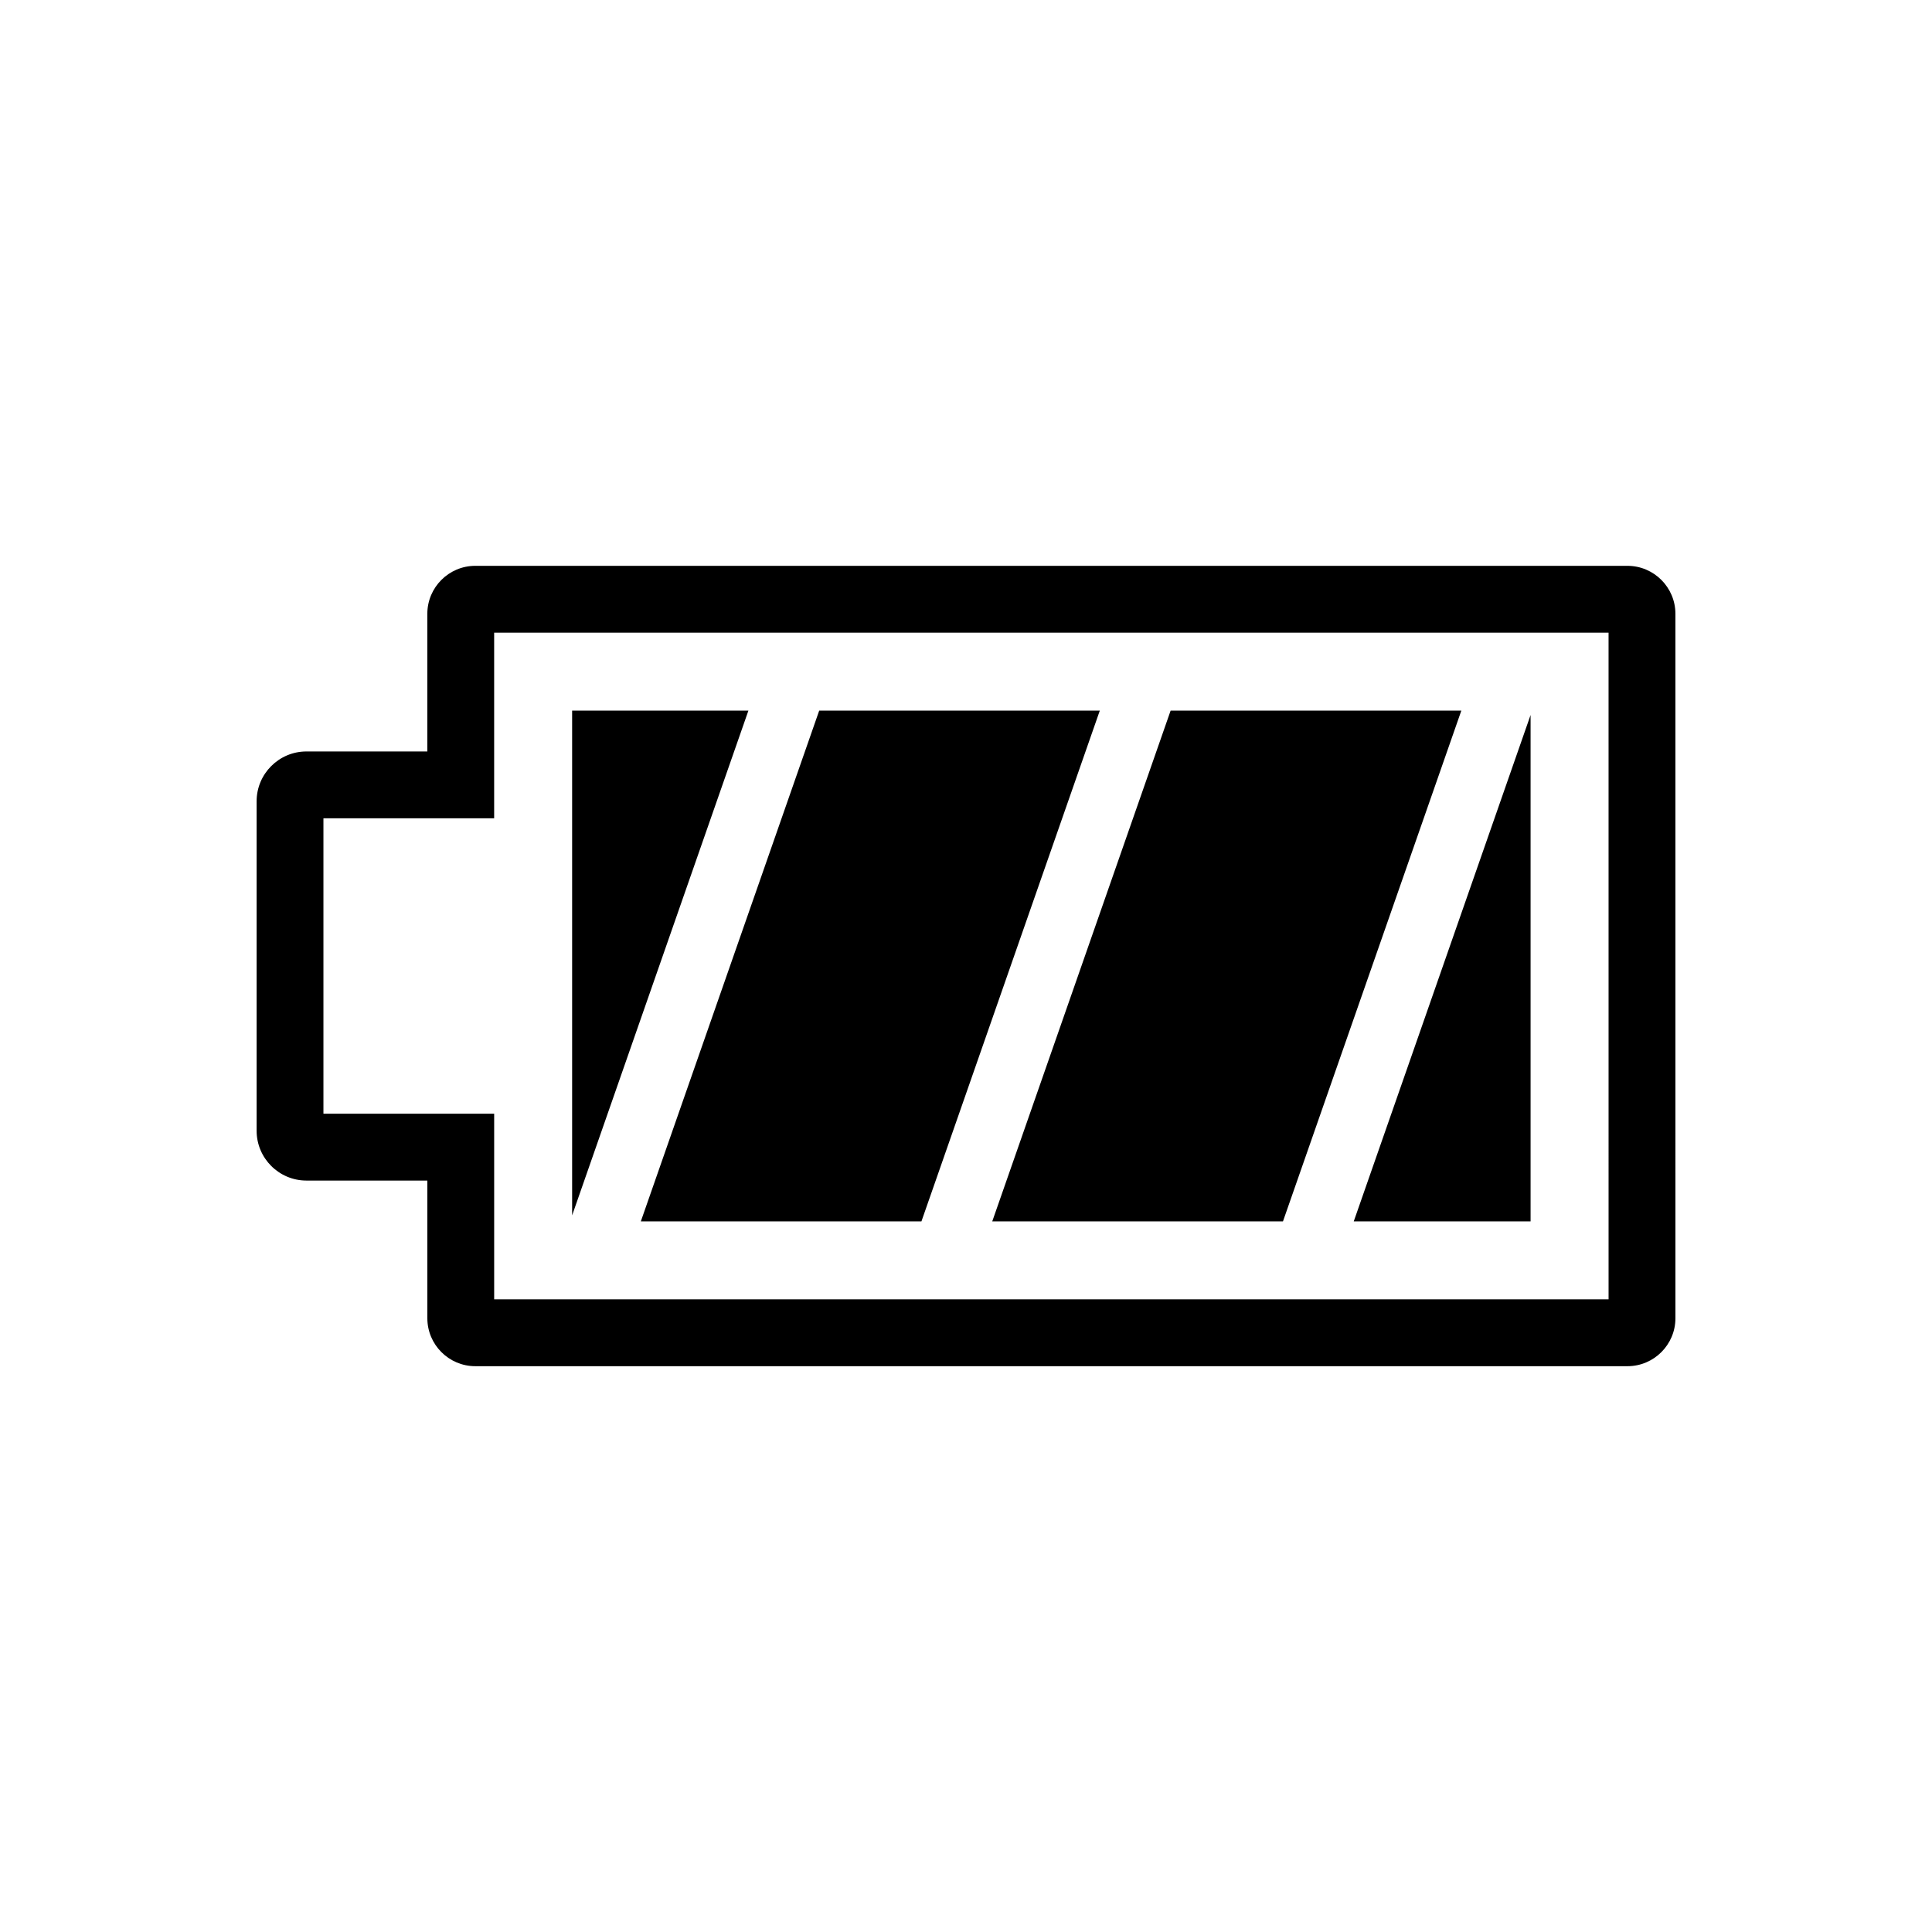
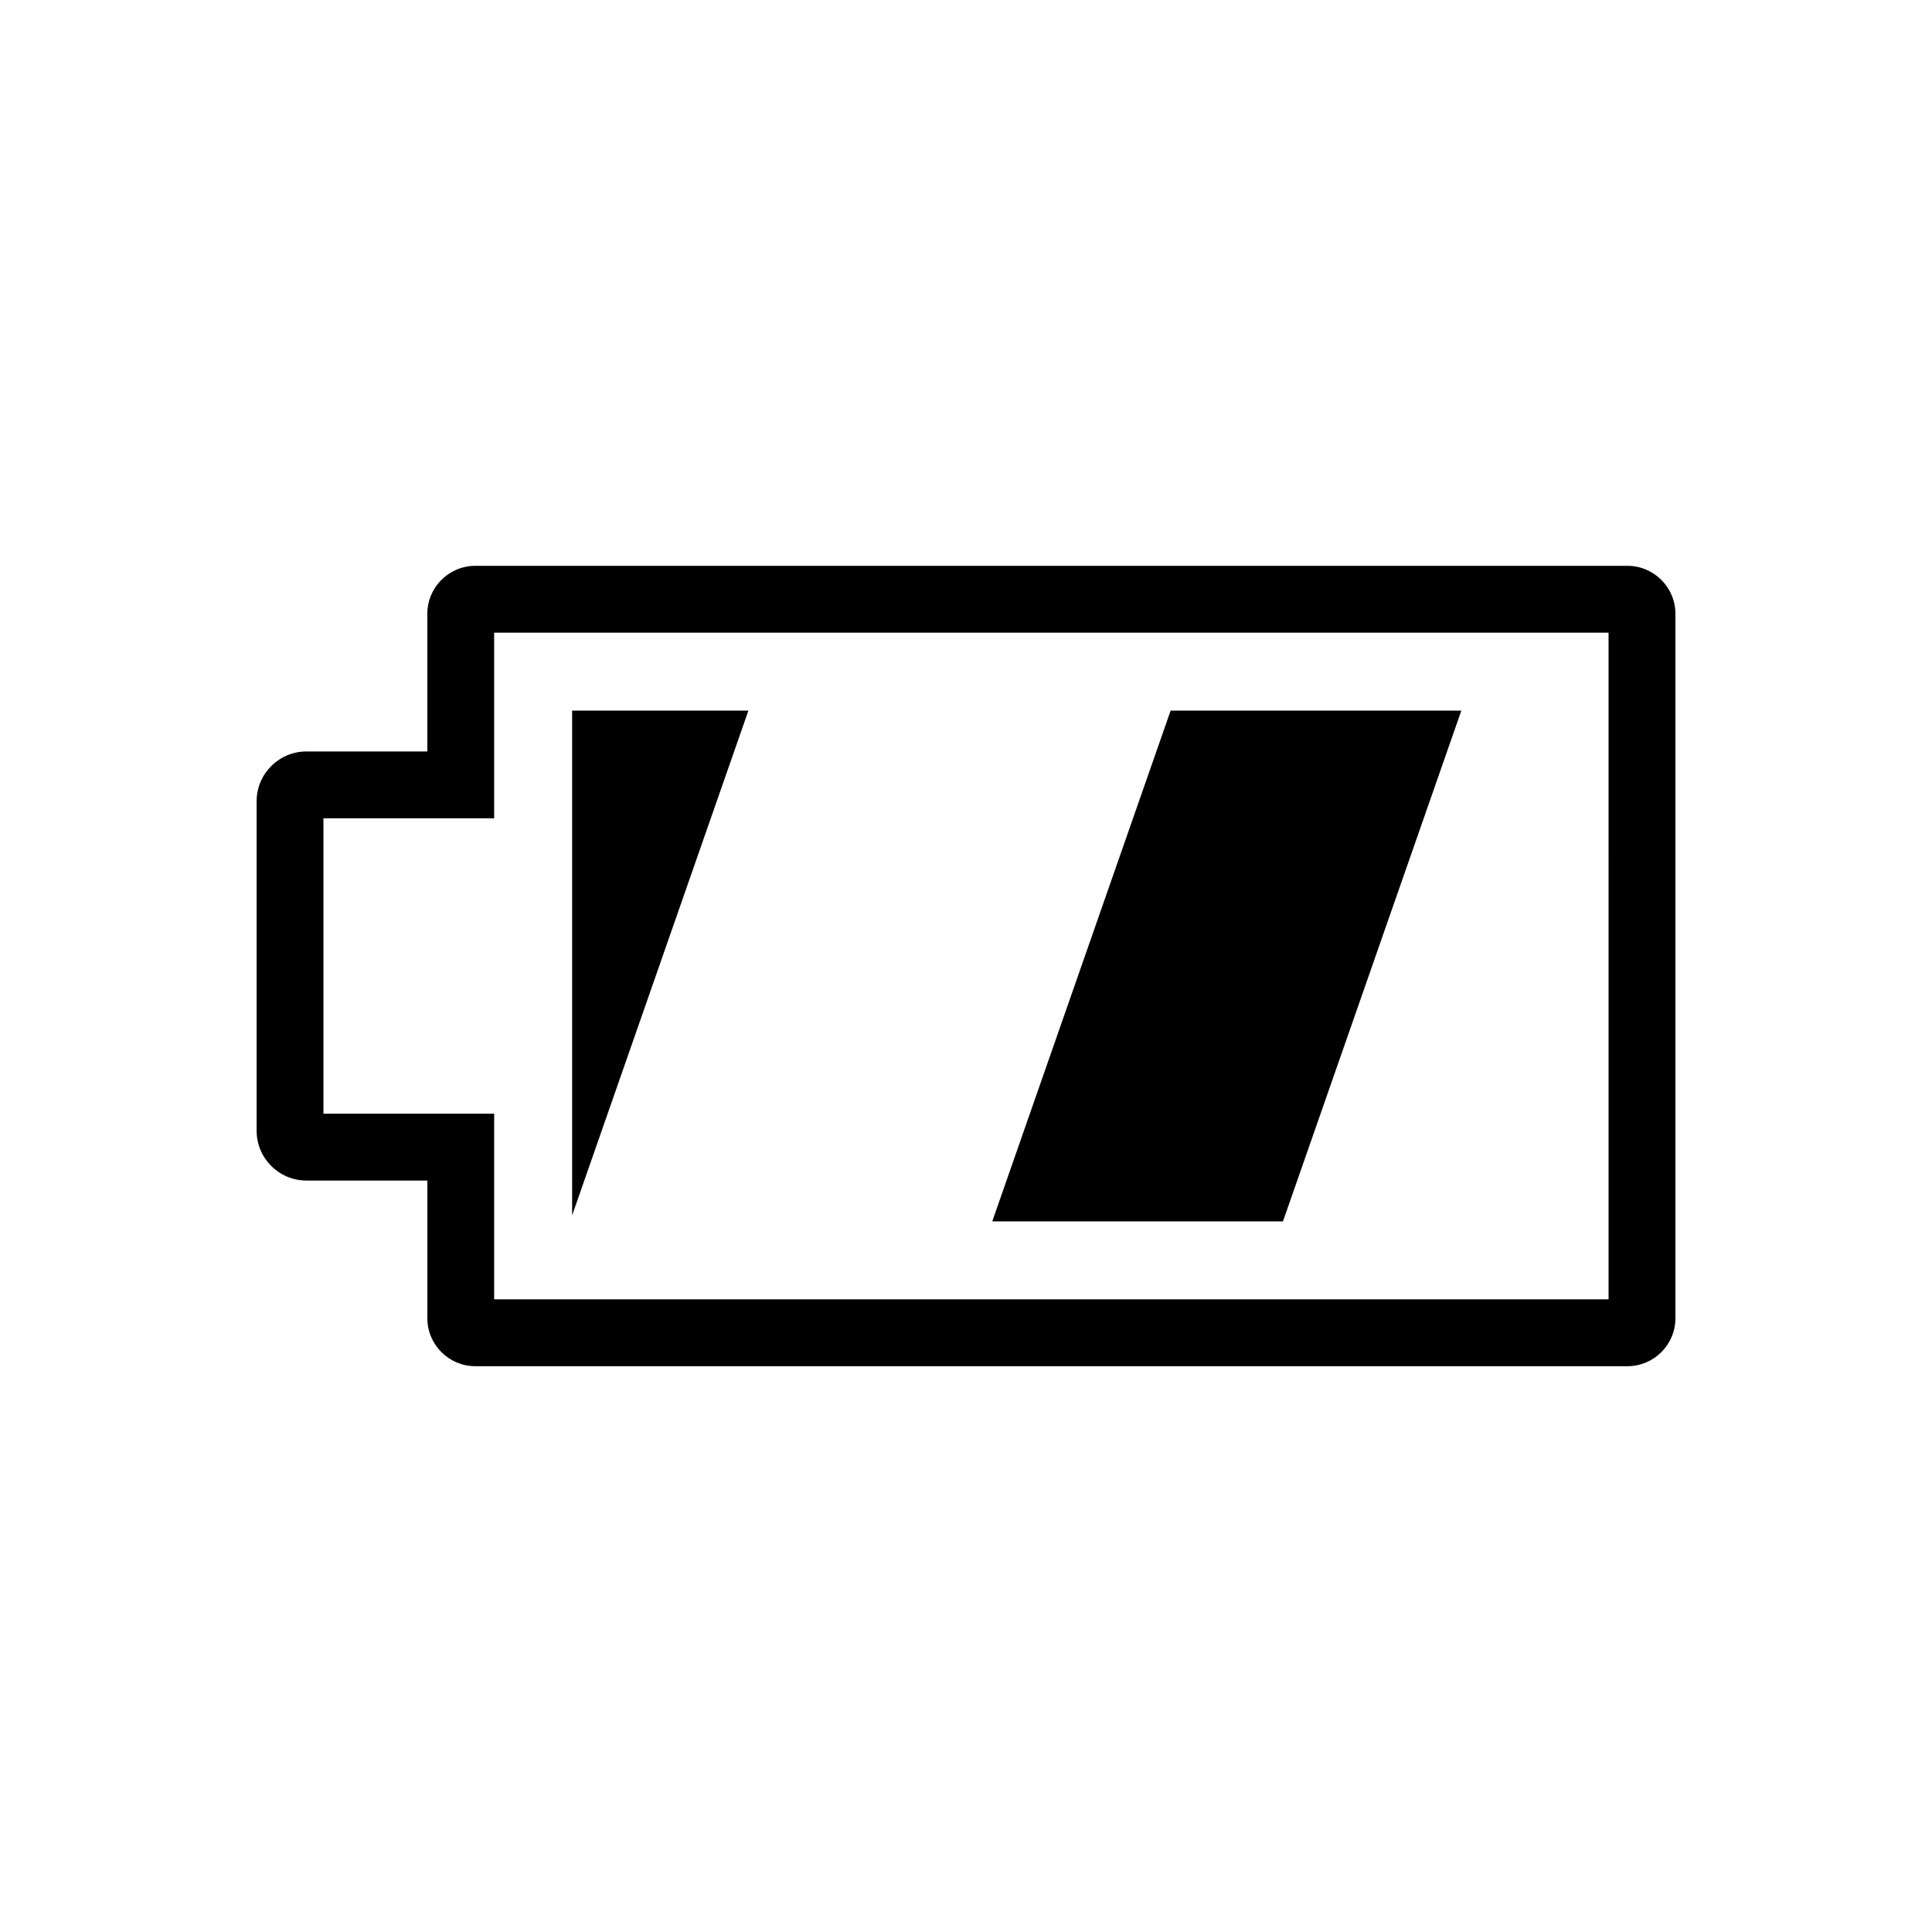
<svg xmlns="http://www.w3.org/2000/svg" fill="#000000" width="800px" height="800px" version="1.1" viewBox="144 144 512 512">
  <g>
    <path d="m575.29 293.95h-305.33c-7.008 0-12.711 5.703-12.711 12.707v36.488h-32.039c-7.281 0-13.203 5.922-13.203 13.203v87.309c0 7.281 5.922 13.203 13.203 13.203h32.043v36.488c0 7.008 5.703 12.707 12.711 12.707h305.33c7.008 0 12.711-5.699 12.711-12.707l-0.004-186.69c0-7.004-5.703-12.707-12.711-12.707zm-5 194.39h-295.33v-49.195h-45.246v-78.289h45.242v-49.195h295.33z" />
-     <path d="m388.19 467.68 47.27-135.36h-74.363l-47.27 135.36z" />
    <path d="m484 467.68 47.27-135.36h-77.043l-47.27 135.36z" />
    <path d="m295.62 332.32v133.77l46.715-133.77z" />
-     <path d="m549.62 467.68v-134.2l-46.863 134.2z" />
  </g>
</svg>